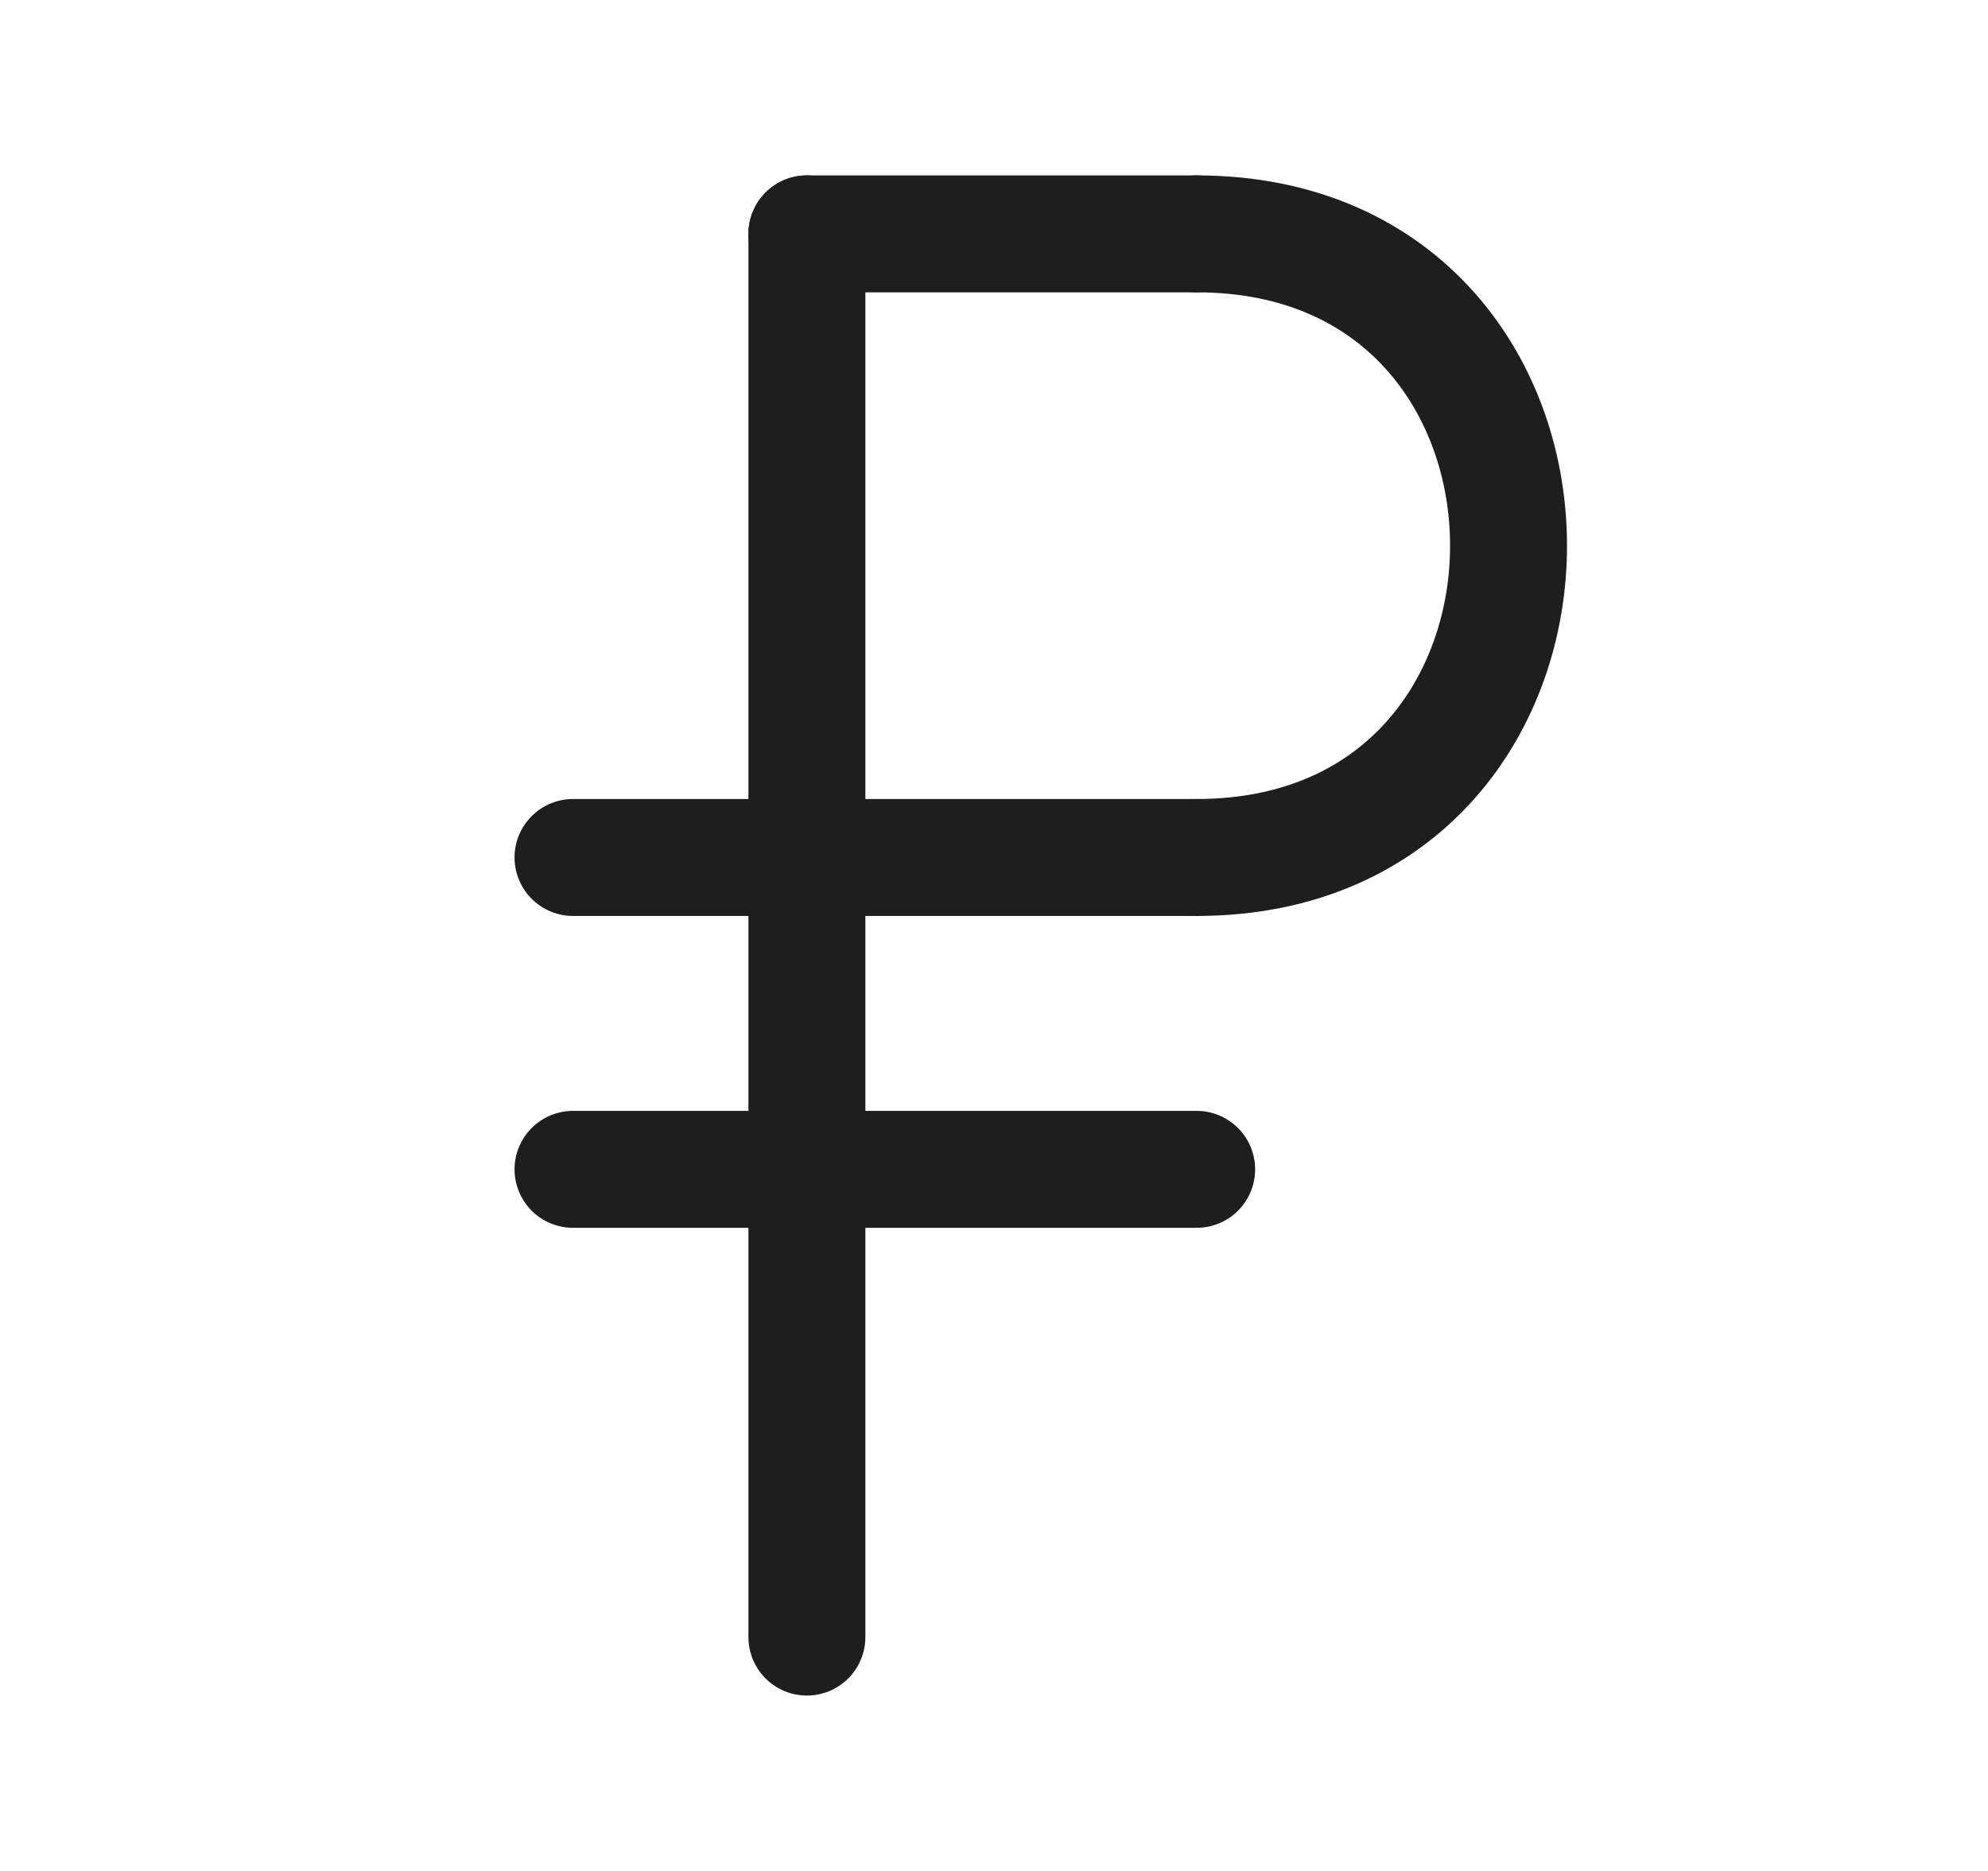
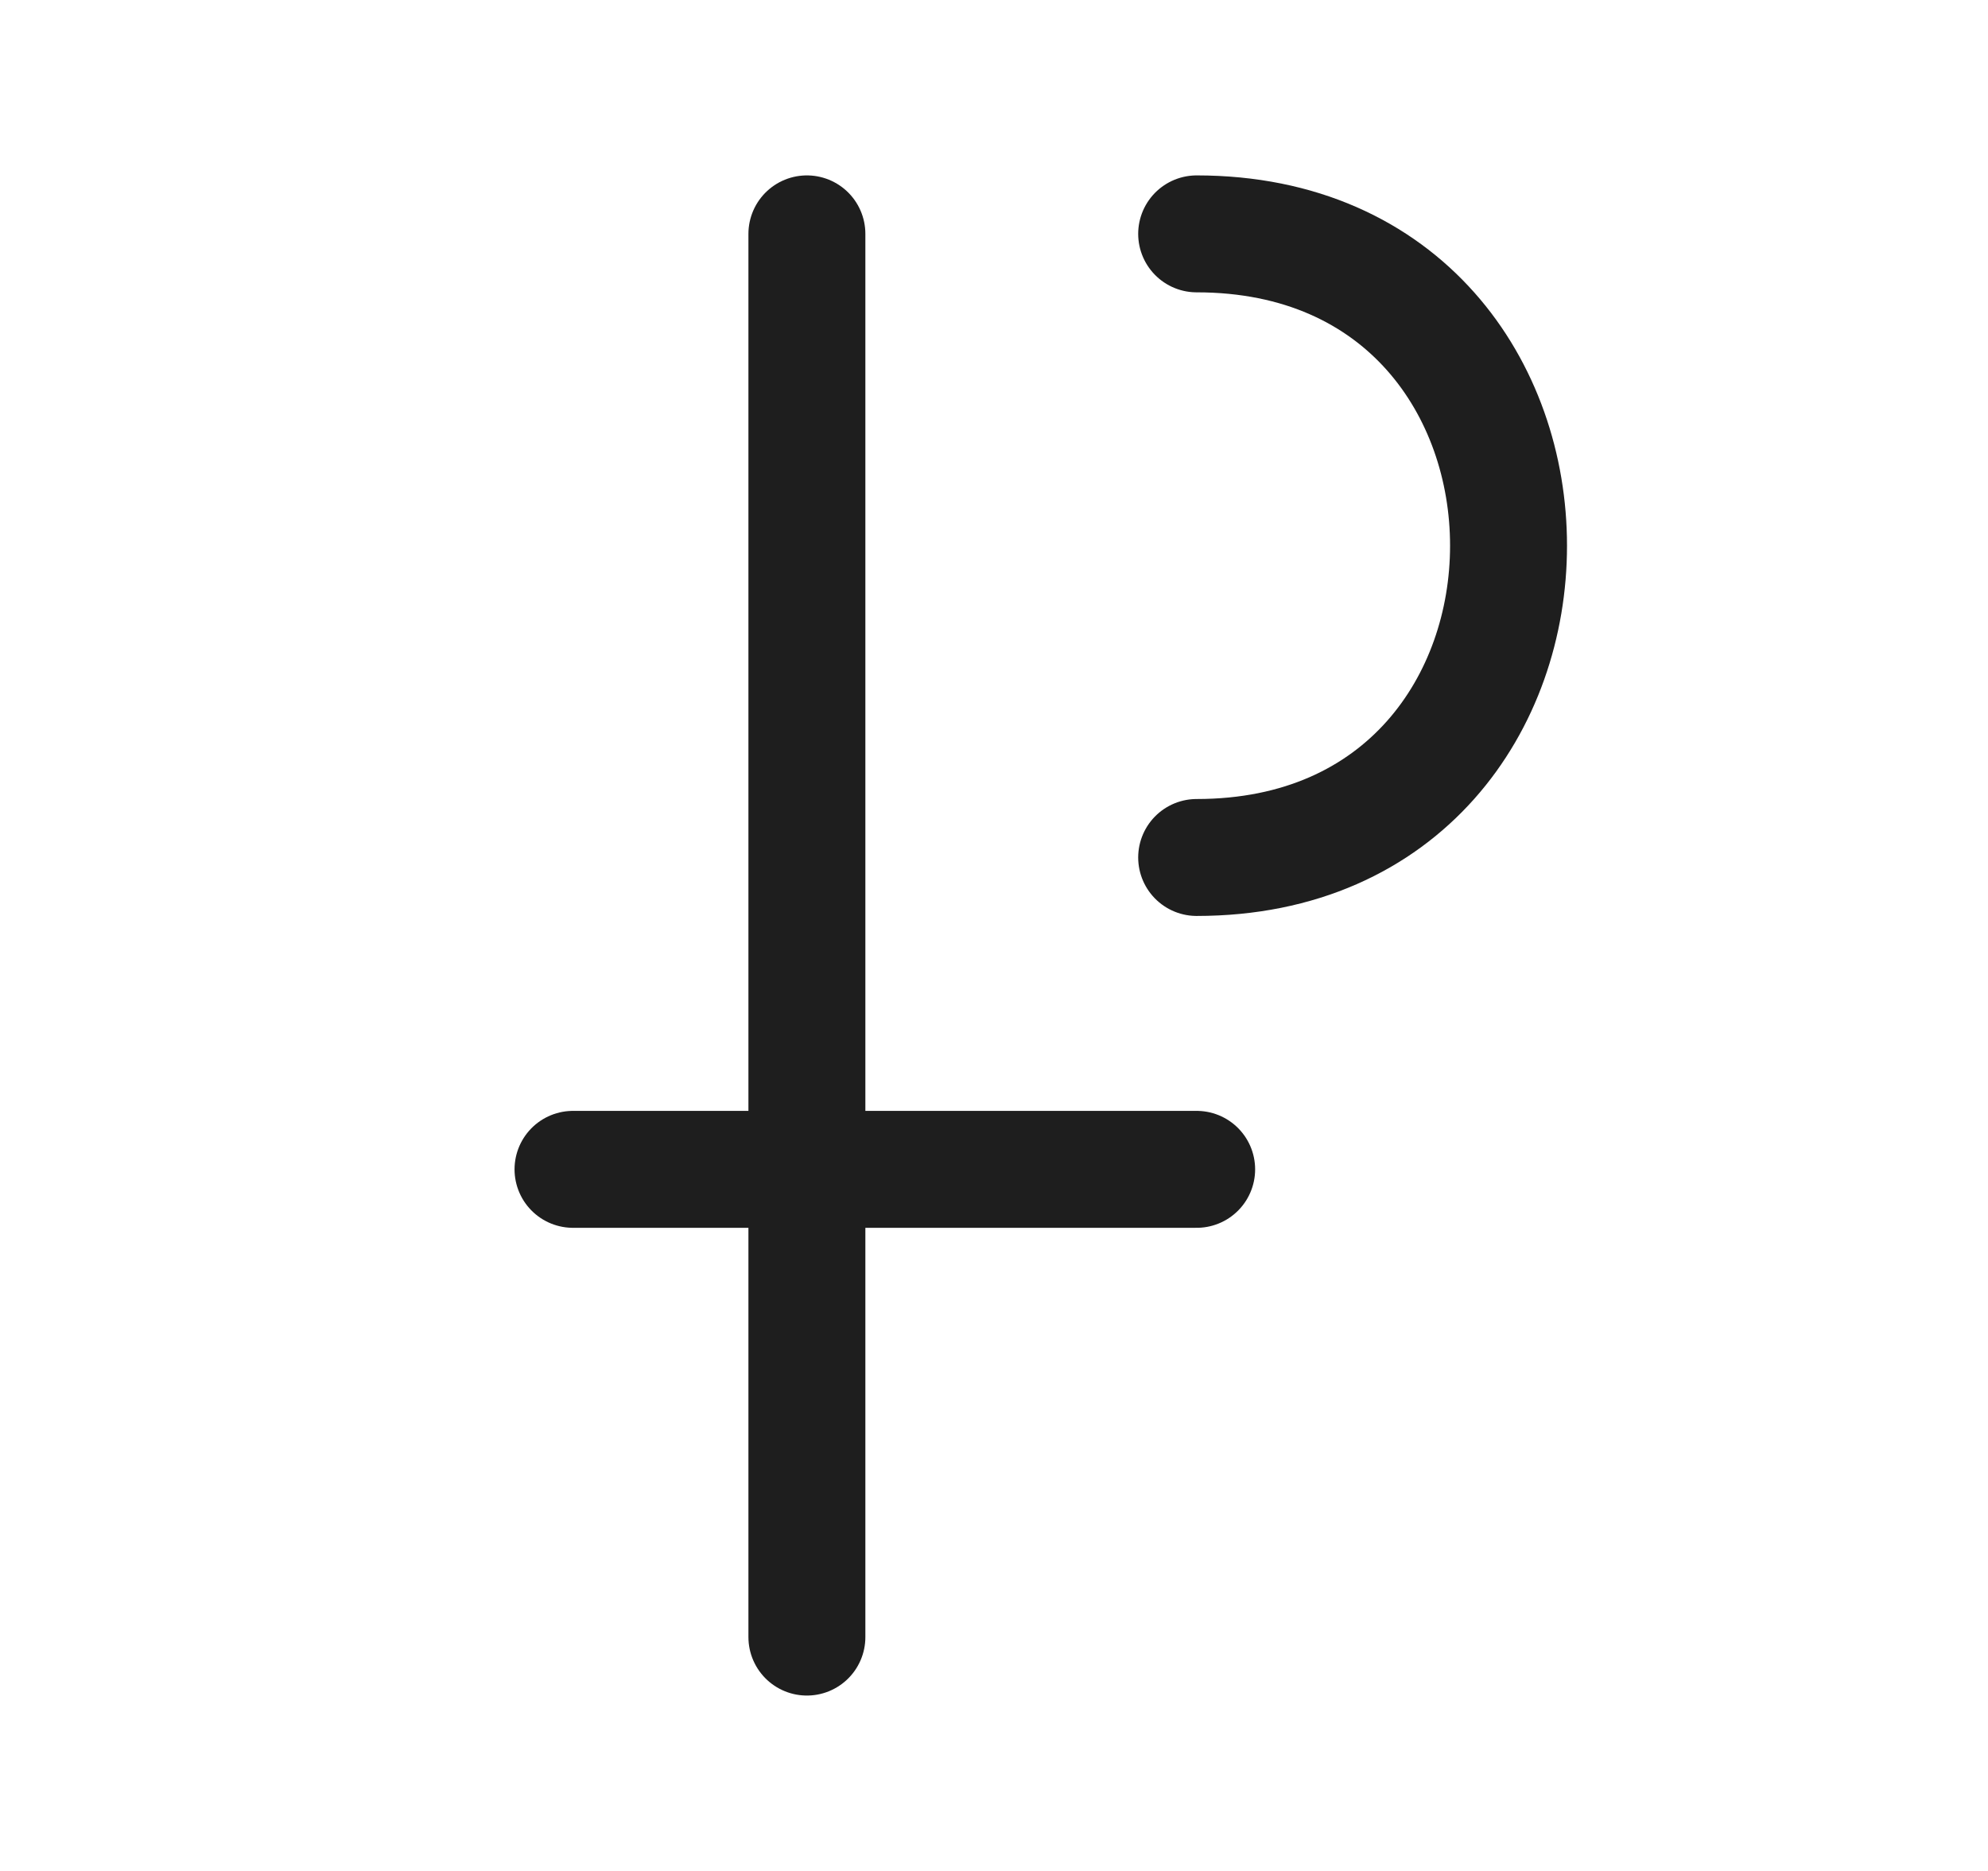
<svg xmlns="http://www.w3.org/2000/svg" width="17" height="16" viewBox="0 0 17 16" fill="none">
  <path d="M10.233 7.333C13.789 7.333 13.789 2 10.233 2" stroke="#1E1E1E" stroke-linecap="round" stroke-linejoin="round" />
-   <path d="M4.9 7.333H10.233" stroke="#1E1E1E" stroke-linecap="round" stroke-linejoin="round" />
  <path d="M4.9 10H10.233" stroke="#1E1E1E" stroke-linecap="round" stroke-linejoin="round" />
  <path d="M6.9 14V2" stroke="#1E1E1E" stroke-linecap="round" stroke-linejoin="round" />
-   <path d="M6.9 2H10.233" stroke="#1E1E1E" stroke-linecap="round" stroke-linejoin="round" />
</svg>